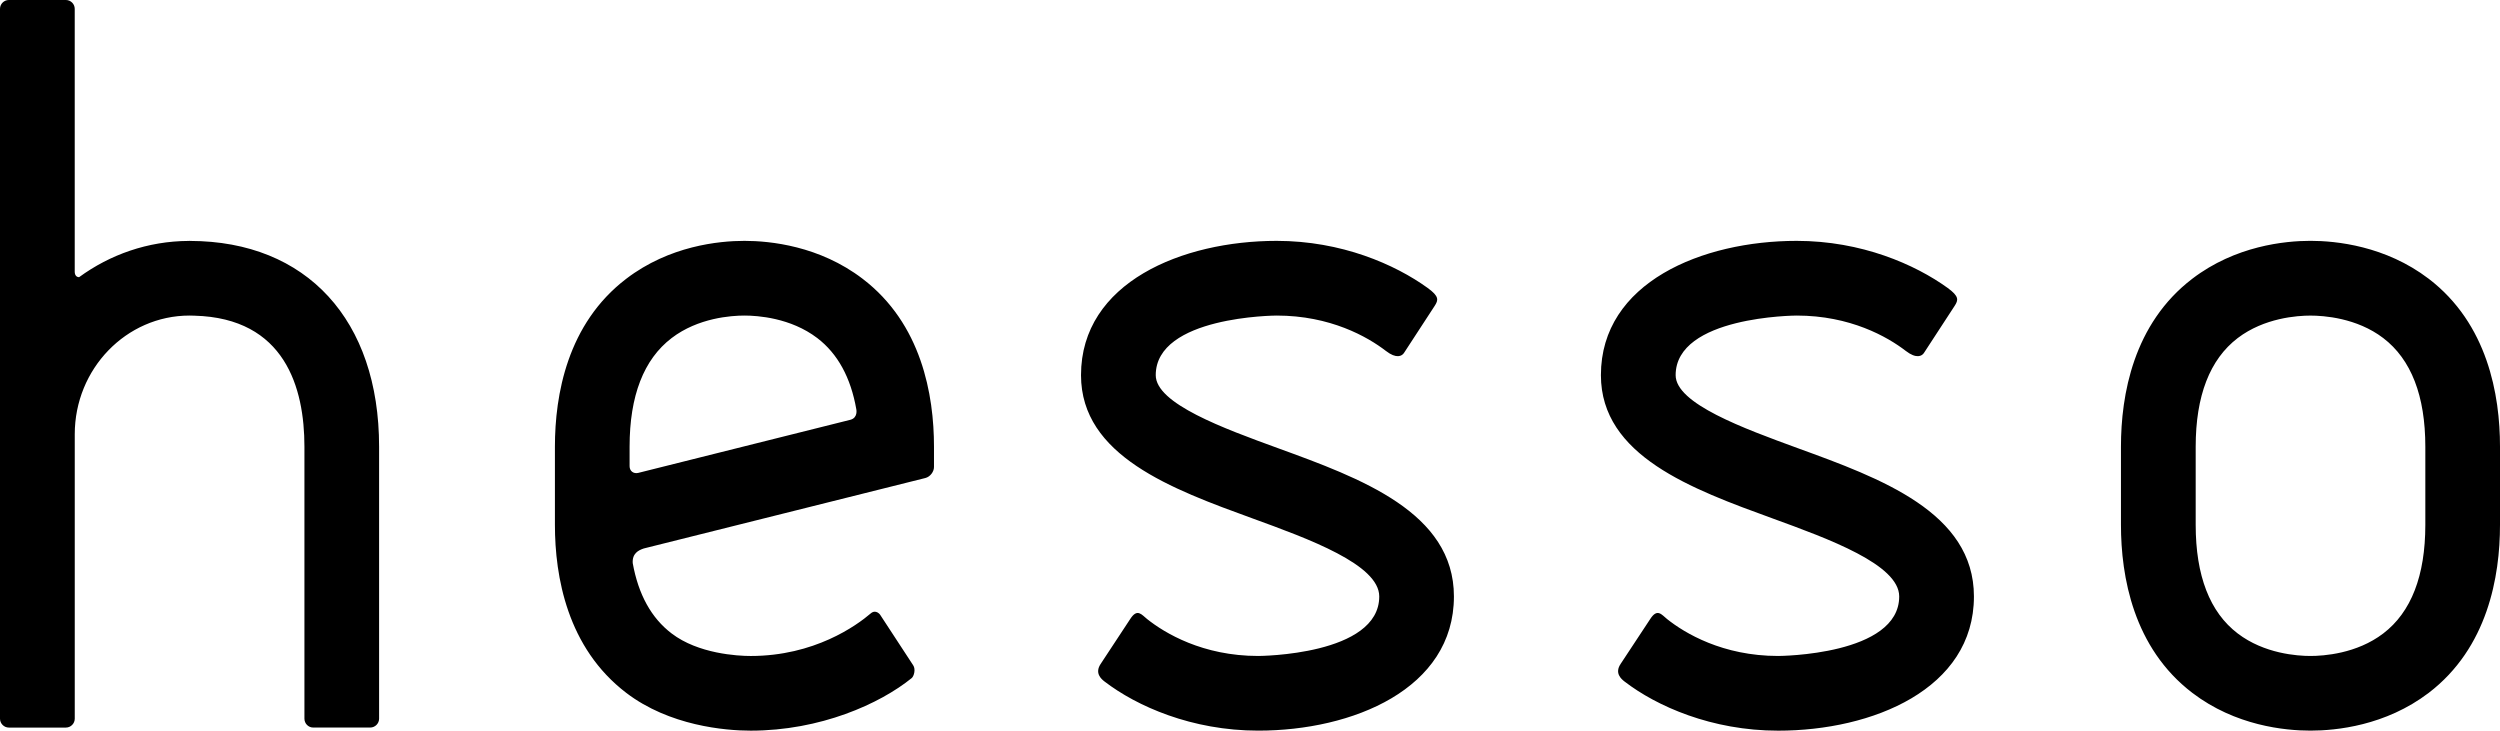
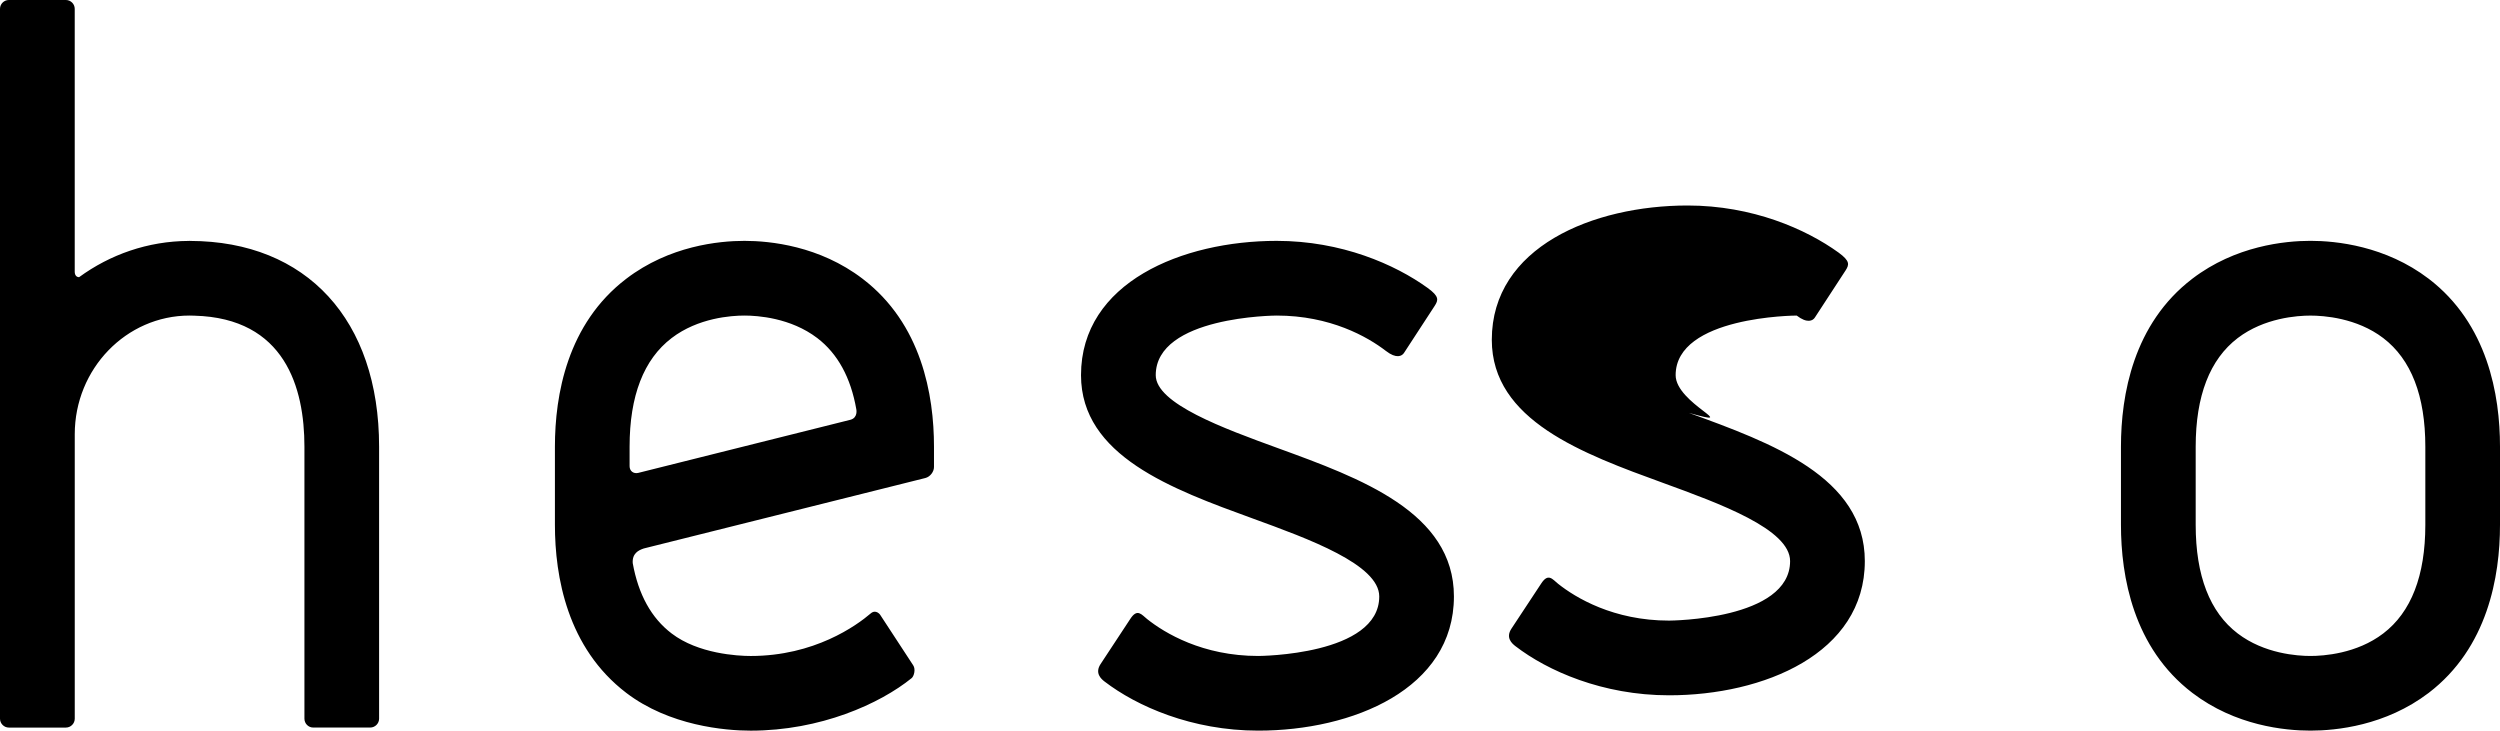
<svg xmlns="http://www.w3.org/2000/svg" version="1.1" id="レイヤー_1" x="0px" y="0px" width="86.449px" height="25.266px" viewBox="0 0 86.449 25.266" style="enable-background:new 0 0 86.449 25.266;" xml:space="preserve">
  <g>
-     <path d="M13.109,24.852v-9.405c0-4.384-2.504-7.107-6.535-7.116   c-0.006,0-0.014-0.002-0.02-0.002c-0.012,0-0.022,0.002-0.031,0.002   C5.111,8.338,3.805,8.803,2.736,9.584c-0.09,0.002-0.152-0.067-0.152-0.189V0.305   C2.584,0.137,2.445,0,2.279,0H0.305C0.139,0,0,0.137,0,0.305v24.547   c0,0.168,0.139,0.307,0.305,0.307h1.975c0.166,0,0.305-0.139,0.305-0.307v-9.836   c0-2.26,1.777-4.102,3.967-4.104h0.004c0.057,0,0.113,0.002,0.168,0.004   c3.135,0.084,3.803,2.498,3.803,4.53v9.405c0,0.168,0.135,0.307,0.303,0.307h1.973   C12.969,25.158,13.109,25.02,13.109,24.852 M29.406,14.516L29.406,14.516   l-7.338,1.837c-0.162,0.038-0.297-0.065-0.297-0.232v-0.675   c0-1.758,0.488-3.02,1.455-3.757c0.918-0.701,2.066-0.777,2.518-0.777   c0.449,0,1.596,0.076,2.516,0.777c0.709,0.541,1.16,1.369,1.352,2.469   C29.611,14.158,29.674,14.445,29.406,14.516 M32.297,16.149v-0.702   c0-1.792-0.428-4.253-2.471-5.809c-1.49-1.137-3.197-1.309-4.082-1.309   c-0.887,0-2.596,0.172-4.086,1.309c-2.043,1.557-2.469,4.017-2.469,5.809v2.702   c0,1.791,0.426,4.254,2.469,5.812c1.49,1.136,3.416,1.305,4.301,1.305   c2.408,0,4.469-0.928,5.566-1.817c0.078-0.063,0.147-0.302,0.053-0.443   l-1.145-1.751c0,0-0.143-0.199-0.326-0.041c-0.488,0.418-1.945,1.47-4.149,1.47   c-0.451,0-1.814-0.076-2.732-0.778c-0.703-0.533-1.152-1.351-1.346-2.432   c-0.023-0.334,0.195-0.446,0.383-0.508l4.797-1.2L32,16.529   C32.162,16.488,32.297,16.316,32.297,16.149 M39.965,12.973   c0-2.038,4.143-2.061,4.182-2.061c1.853,0,3.141,0.733,3.777,1.223   c0.359,0.279,0.557,0.184,0.631,0.061l1.057-1.621   c0.127-0.199,0.162-0.323-0.244-0.618c-1.129-0.815-2.98-1.628-5.221-1.628   c-3.26,0-6.766,1.435-6.766,4.644c0,2.791,3.148,3.94,5.93,4.953   c1.953,0.711,4.383,1.597,4.383,2.699c0,2.035-4.146,2.058-4.184,2.058   c-1.922,0-3.232-0.79-3.842-1.276c-0.195-0.156-0.34-0.381-0.584-0.004   l-1.025,1.557C37.852,23.274,38.072,23.473,38.195,23.567   c1.111,0.851,3.012,1.698,5.315,1.698c3.262,0,6.766-1.436,6.766-4.641   c0-2.91-3.23-4.087-6.08-5.125C42.309,14.812,39.965,13.957,39.965,12.973    M57.943,12.973c0-2.038,4.146-2.061,4.186-2.061   c1.85,0,3.137,0.733,3.773,1.223c0.361,0.279,0.561,0.184,0.633,0.061   l1.057-1.621c0.127-0.199,0.162-0.323-0.242-0.618   c-1.129-0.815-2.982-1.628-5.221-1.628c-3.262,0-6.77,1.435-6.77,4.644   c0,2.791,3.152,3.94,5.934,4.953c1.951,0.711,4.381,1.597,4.381,2.699   c0,2.035-4.145,2.058-4.186,2.058c-1.92,0-3.231-0.79-3.84-1.276   c-0.193-0.156-0.338-0.381-0.582-0.004l-1.027,1.557   c-0.209,0.315,0.016,0.514,0.139,0.608c1.107,0.851,3.01,1.698,5.311,1.698   c3.262,0,6.769-1.436,6.769-4.641c0-2.91-3.232-4.087-6.084-5.125   C60.291,14.812,57.943,13.957,57.943,12.973 M83.867,18.149   c0,1.758-0.49,3.021-1.455,3.756c-0.918,0.702-2.068,0.778-2.517,0.778   c-0.451,0-1.596-0.076-2.516-0.778c-0.965-0.734-1.453-1.998-1.453-3.756v-2.702   c0-1.759,0.488-3.02,1.453-3.757c0.92-0.701,2.064-0.777,2.516-0.777   c0.449,0,1.6,0.076,2.517,0.777c0.965,0.736,1.455,1.998,1.455,3.757V18.149z    M86.449,18.149v-2.702c0-1.792-0.428-4.253-2.467-5.809   C82.488,8.5,80.779,8.328,79.895,8.328c-0.885,0-2.594,0.172-4.084,1.309   c-2.041,1.557-2.469,4.017-2.469,5.809v2.702c0,1.791,0.428,4.254,2.469,5.812   c1.49,1.136,3.199,1.305,4.084,1.305c0.885,0,2.594-0.169,4.088-1.305   C86.022,22.402,86.449,19.94,86.449,18.149" />
+     <path d="M13.109,24.852v-9.405c0-4.384-2.504-7.107-6.535-7.116   c-0.006,0-0.014-0.002-0.02-0.002c-0.012,0-0.022,0.002-0.031,0.002   C5.111,8.338,3.805,8.803,2.736,9.584c-0.09,0.002-0.152-0.067-0.152-0.189V0.305   C2.584,0.137,2.445,0,2.279,0H0.305C0.139,0,0,0.137,0,0.305v24.547   c0,0.168,0.139,0.307,0.305,0.307h1.975c0.166,0,0.305-0.139,0.305-0.307v-9.836   c0-2.26,1.777-4.102,3.967-4.104h0.004c0.057,0,0.113,0.002,0.168,0.004   c3.135,0.084,3.803,2.498,3.803,4.53v9.405c0,0.168,0.135,0.307,0.303,0.307h1.973   C12.969,25.158,13.109,25.02,13.109,24.852 M29.406,14.516L29.406,14.516   l-7.338,1.837c-0.162,0.038-0.297-0.065-0.297-0.232v-0.675   c0-1.758,0.488-3.02,1.455-3.757c0.918-0.701,2.066-0.777,2.518-0.777   c0.449,0,1.596,0.076,2.516,0.777c0.709,0.541,1.16,1.369,1.352,2.469   C29.611,14.158,29.674,14.445,29.406,14.516 M32.297,16.149v-0.702   c0-1.792-0.428-4.253-2.471-5.809c-1.49-1.137-3.197-1.309-4.082-1.309   c-0.887,0-2.596,0.172-4.086,1.309c-2.043,1.557-2.469,4.017-2.469,5.809v2.702   c0,1.791,0.426,4.254,2.469,5.812c1.49,1.136,3.416,1.305,4.301,1.305   c2.408,0,4.469-0.928,5.566-1.817c0.078-0.063,0.147-0.302,0.053-0.443   l-1.145-1.751c0,0-0.143-0.199-0.326-0.041c-0.488,0.418-1.945,1.47-4.149,1.47   c-0.451,0-1.814-0.076-2.732-0.778c-0.703-0.533-1.152-1.351-1.346-2.432   c-0.023-0.334,0.195-0.446,0.383-0.508l4.797-1.2L32,16.529   C32.162,16.488,32.297,16.316,32.297,16.149 M39.965,12.973   c0-2.038,4.143-2.061,4.182-2.061c1.853,0,3.141,0.733,3.777,1.223   c0.359,0.279,0.557,0.184,0.631,0.061l1.057-1.621   c0.127-0.199,0.162-0.323-0.244-0.618c-1.129-0.815-2.98-1.628-5.221-1.628   c-3.26,0-6.766,1.435-6.766,4.644c0,2.791,3.148,3.94,5.93,4.953   c1.953,0.711,4.383,1.597,4.383,2.699c0,2.035-4.146,2.058-4.184,2.058   c-1.922,0-3.232-0.79-3.842-1.276c-0.195-0.156-0.34-0.381-0.584-0.004   l-1.025,1.557C37.852,23.274,38.072,23.473,38.195,23.567   c1.111,0.851,3.012,1.698,5.315,1.698c3.262,0,6.766-1.436,6.766-4.641   c0-2.91-3.23-4.087-6.08-5.125C42.309,14.812,39.965,13.957,39.965,12.973    M57.943,12.973c0-2.038,4.146-2.061,4.186-2.061   c0.361,0.279,0.561,0.184,0.633,0.061   l1.057-1.621c0.127-0.199,0.162-0.323-0.242-0.618   c-1.129-0.815-2.982-1.628-5.221-1.628c-3.262,0-6.77,1.435-6.77,4.644   c0,2.791,3.152,3.94,5.934,4.953c1.951,0.711,4.381,1.597,4.381,2.699   c0,2.035-4.145,2.058-4.186,2.058c-1.92,0-3.231-0.79-3.84-1.276   c-0.193-0.156-0.338-0.381-0.582-0.004l-1.027,1.557   c-0.209,0.315,0.016,0.514,0.139,0.608c1.107,0.851,3.01,1.698,5.311,1.698   c3.262,0,6.769-1.436,6.769-4.641c0-2.91-3.232-4.087-6.084-5.125   C60.291,14.812,57.943,13.957,57.943,12.973 M83.867,18.149   c0,1.758-0.49,3.021-1.455,3.756c-0.918,0.702-2.068,0.778-2.517,0.778   c-0.451,0-1.596-0.076-2.516-0.778c-0.965-0.734-1.453-1.998-1.453-3.756v-2.702   c0-1.759,0.488-3.02,1.453-3.757c0.92-0.701,2.064-0.777,2.516-0.777   c0.449,0,1.6,0.076,2.517,0.777c0.965,0.736,1.455,1.998,1.455,3.757V18.149z    M86.449,18.149v-2.702c0-1.792-0.428-4.253-2.467-5.809   C82.488,8.5,80.779,8.328,79.895,8.328c-0.885,0-2.594,0.172-4.084,1.309   c-2.041,1.557-2.469,4.017-2.469,5.809v2.702c0,1.791,0.428,4.254,2.469,5.812   c1.49,1.136,3.199,1.305,4.084,1.305c0.885,0,2.594-0.169,4.088-1.305   C86.022,22.402,86.449,19.94,86.449,18.149" />
  </g>
</svg>